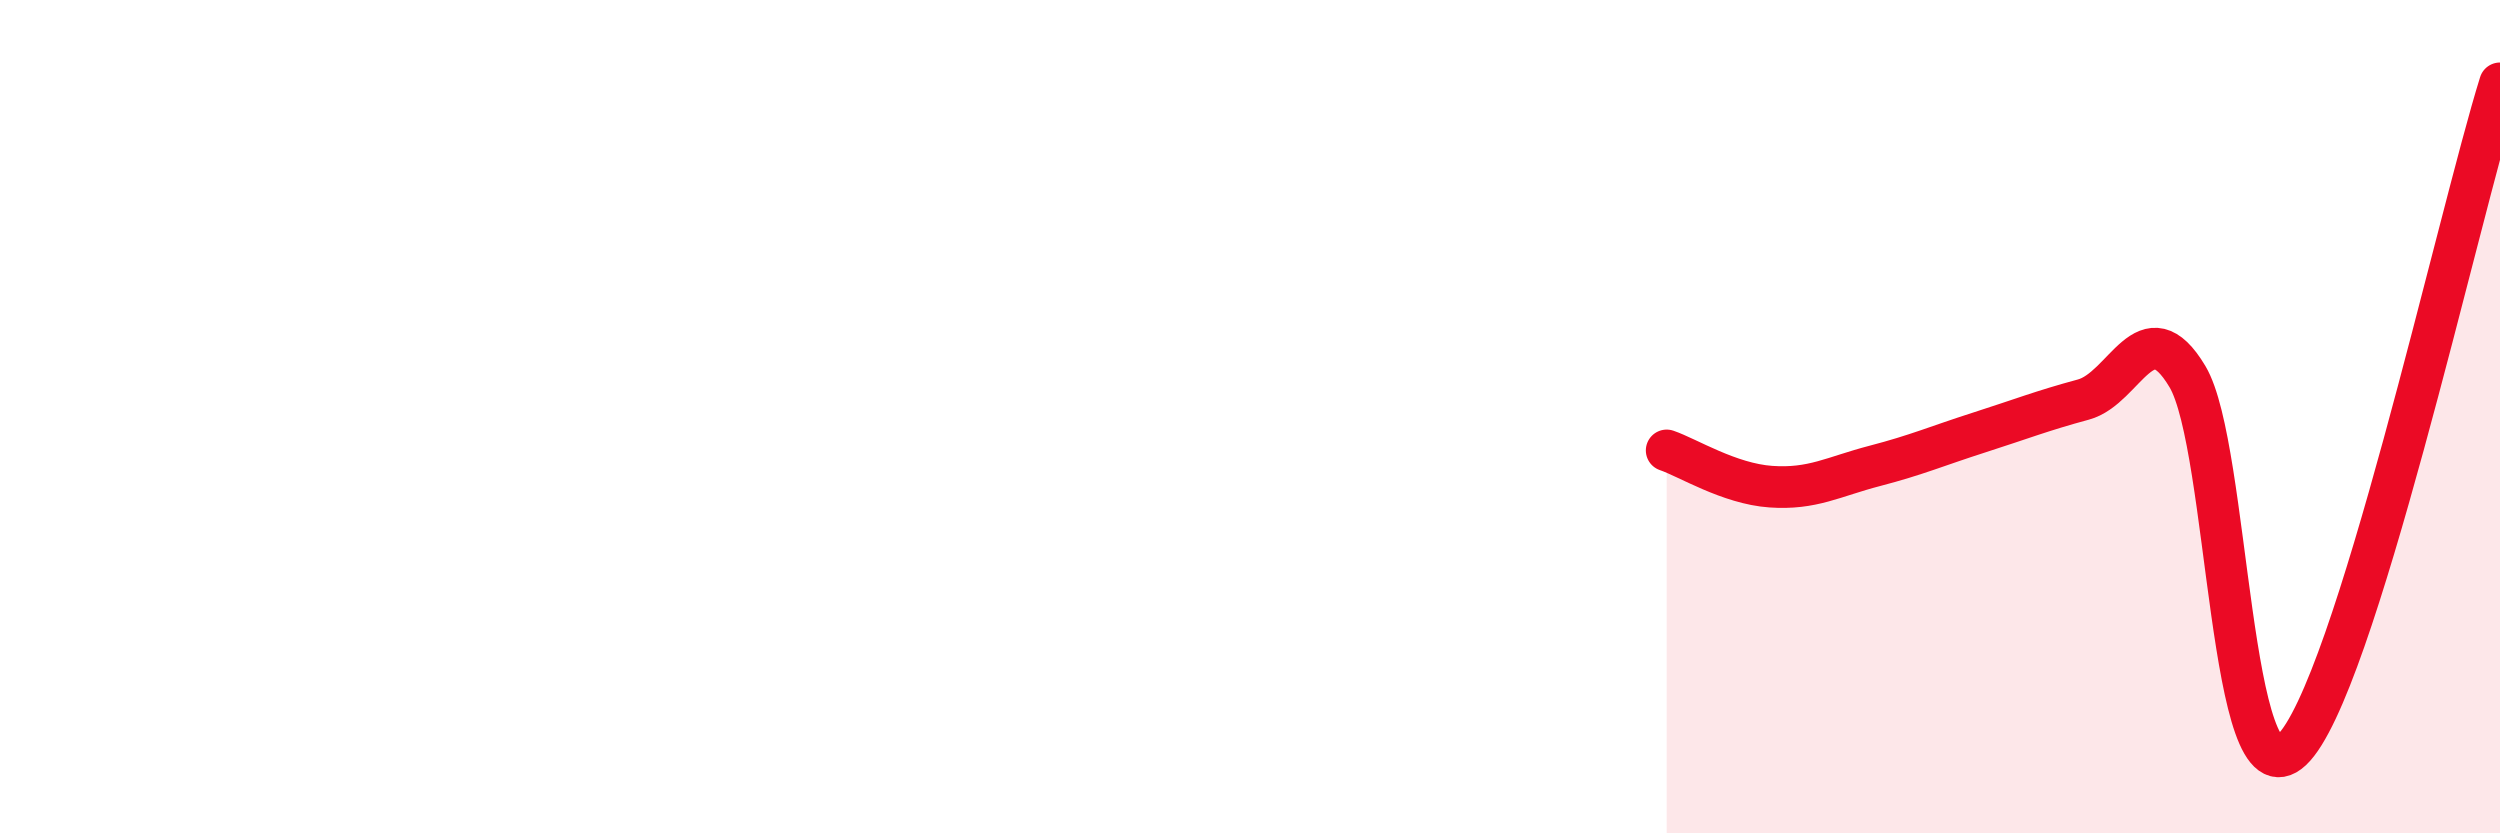
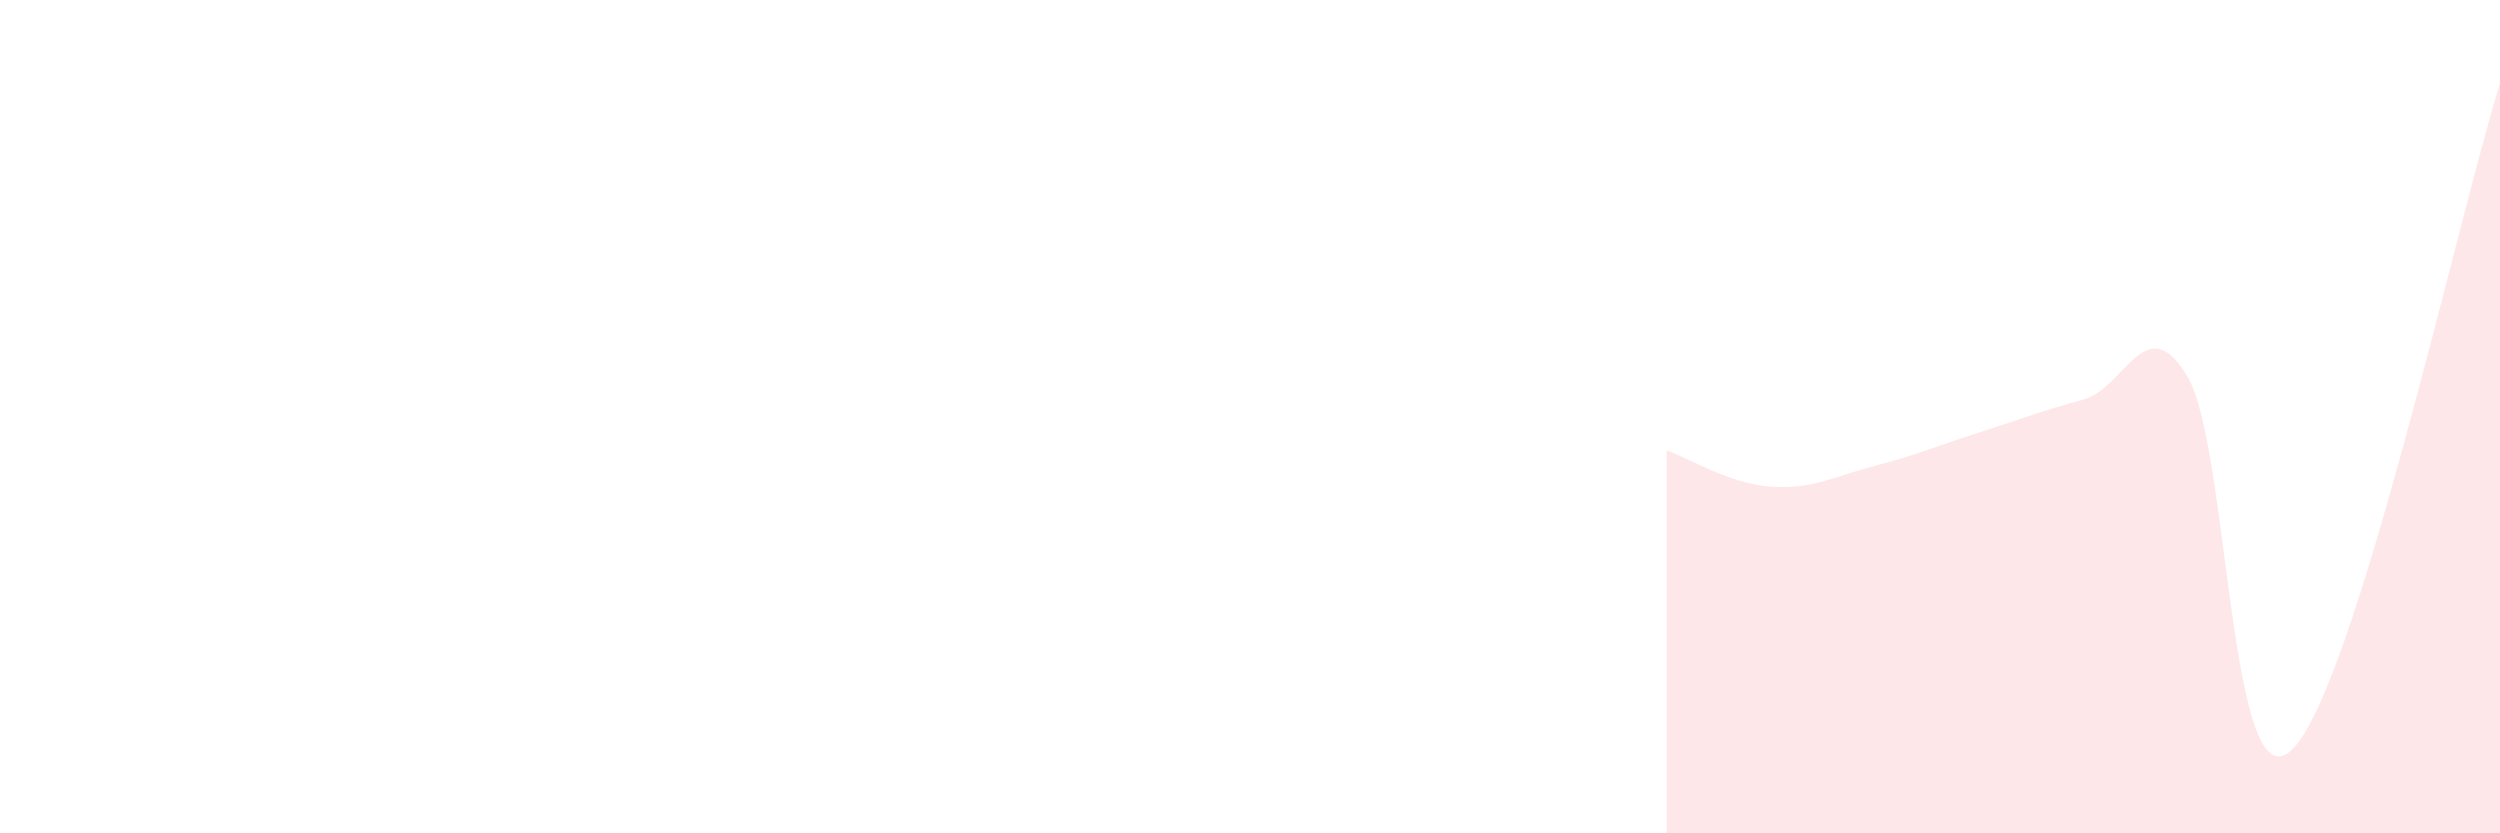
<svg xmlns="http://www.w3.org/2000/svg" width="60" height="20" viewBox="0 0 60 20">
  <path d="M 40,10.81 C 40.5,10.98 41.5,11.61 42.5,11.68 C 43.5,11.75 44,11.44 45,11.18 C 46,10.92 46.5,10.7 47.5,10.38 C 48.5,10.06 49,9.86 50,9.59 C 51,9.32 51.5,7.36 52.5,9.04 C 53.5,10.72 53.5,19.41 55,18 C 56.5,16.59 59,5.2 60,2L60 20L40 20Z" fill="#EB0A25" opacity="0.1" stroke-linecap="round" stroke-linejoin="round" />
-   <path d="M 40,10.81 C 40.5,10.98 41.5,11.61 42.5,11.68 C 43.5,11.75 44,11.44 45,11.18 C 46,10.92 46.5,10.7 47.5,10.38 C 48.5,10.06 49,9.86 50,9.59 C 51,9.32 51.5,7.36 52.5,9.04 C 53.5,10.72 53.5,19.41 55,18 C 56.5,16.59 59,5.2 60,2" stroke="#EB0A25" stroke-width="1" fill="none" stroke-linecap="round" stroke-linejoin="round" />
</svg>